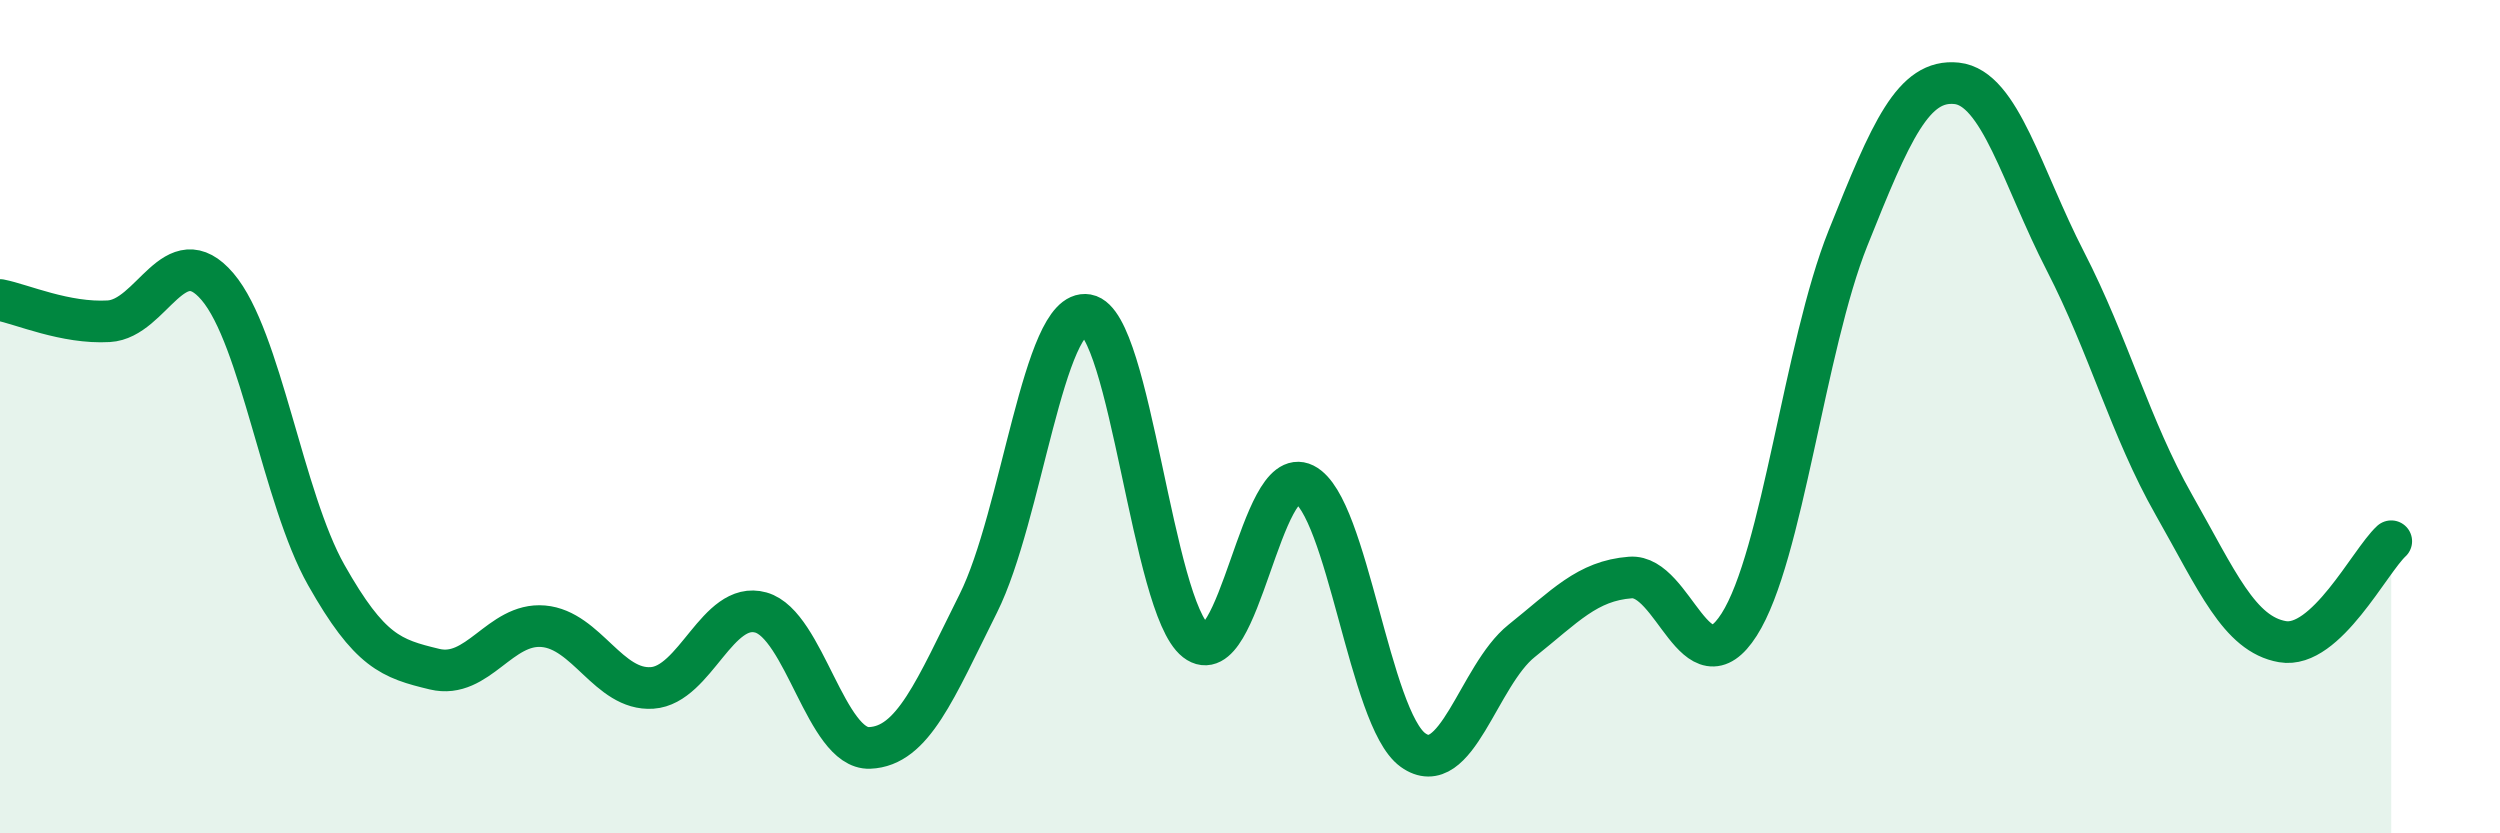
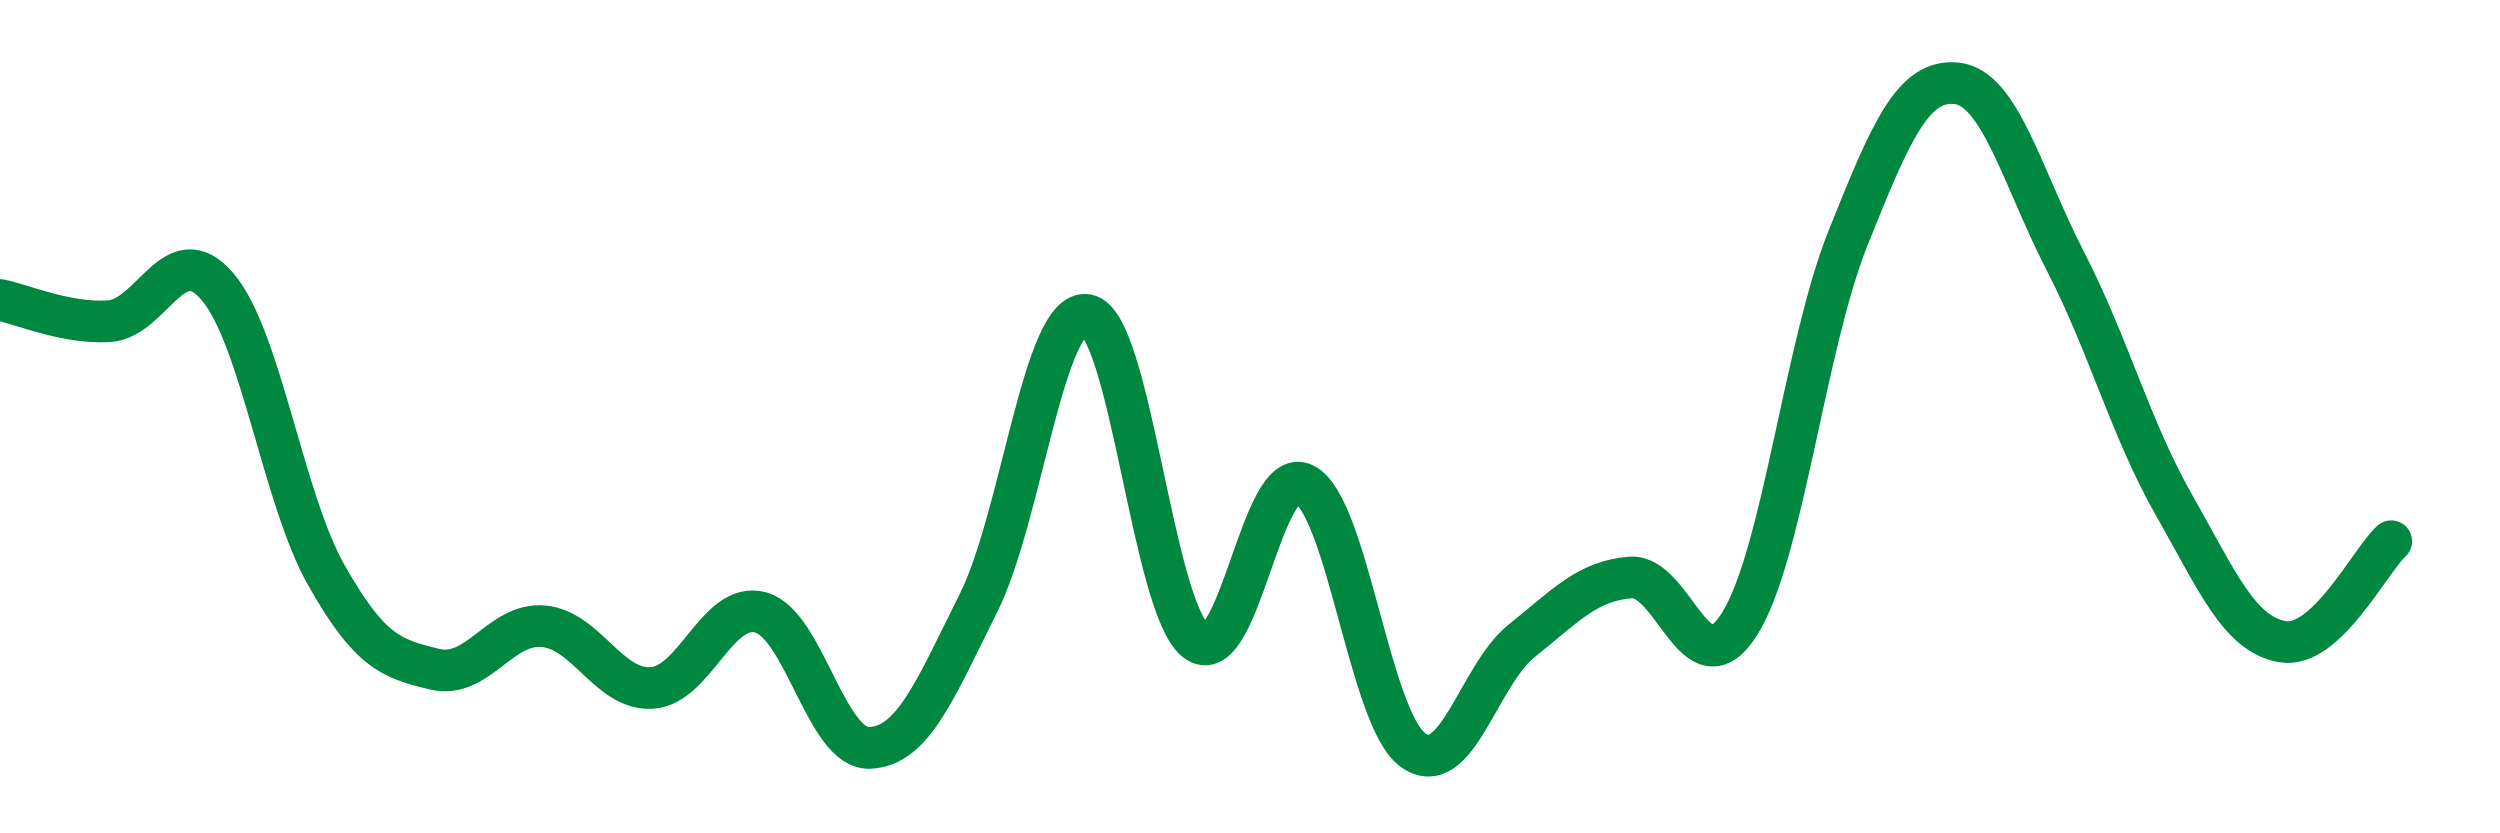
<svg xmlns="http://www.w3.org/2000/svg" width="60" height="20" viewBox="0 0 60 20">
-   <path d="M 0,7.2 C 0.52,7.3 1.57,7.77 2.61,7.71 C 3.65,7.65 4.18,5.66 5.22,6.88 C 6.26,8.1 6.79,11.96 7.83,13.8 C 8.87,15.64 9.39,15.81 10.43,16.06 C 11.47,16.31 12,14.94 13.04,15.03 C 14.08,15.12 14.61,16.58 15.65,16.51 C 16.69,16.44 17.22,14.41 18.26,14.7 C 19.3,14.99 19.83,17.99 20.87,17.95 C 21.91,17.91 22.44,16.56 23.48,14.48 C 24.52,12.4 25.05,7.38 26.09,7.56 C 27.13,7.74 27.66,14.57 28.7,15.38 C 29.74,16.19 30.26,11.1 31.3,11.62 C 32.34,12.14 32.87,17.25 33.91,18 C 34.95,18.75 35.48,16.21 36.52,15.38 C 37.56,14.55 38.09,13.94 39.13,13.86 C 40.17,13.78 40.7,16.62 41.74,14.99 C 42.78,13.36 43.31,8.32 44.35,5.72 C 45.39,3.12 45.92,1.89 46.96,2 C 48,2.11 48.53,4.25 49.57,6.27 C 50.61,8.29 51.13,10.28 52.17,12.11 C 53.21,13.94 53.74,15.22 54.78,15.4 C 55.82,15.58 56.87,13.47 57.39,12.99L57.39 20L0 20Z" fill="#008740" opacity="0.1" stroke-linecap="round" stroke-linejoin="round" />
  <path d="M 0,7.2 C 0.52,7.3 1.57,7.77 2.61,7.71 C 3.65,7.65 4.18,5.66 5.22,6.88 C 6.26,8.1 6.79,11.96 7.83,13.8 C 8.87,15.64 9.39,15.81 10.43,16.06 C 11.47,16.31 12,14.94 13.04,15.03 C 14.08,15.12 14.61,16.58 15.65,16.51 C 16.69,16.44 17.22,14.41 18.26,14.7 C 19.3,14.99 19.83,17.99 20.87,17.95 C 21.91,17.91 22.44,16.56 23.48,14.48 C 24.52,12.4 25.05,7.38 26.09,7.56 C 27.13,7.74 27.66,14.57 28.7,15.38 C 29.74,16.19 30.26,11.1 31.3,11.62 C 32.34,12.14 32.87,17.25 33.91,18 C 34.95,18.75 35.48,16.21 36.52,15.38 C 37.56,14.55 38.09,13.94 39.13,13.86 C 40.17,13.78 40.7,16.62 41.74,14.99 C 42.78,13.36 43.31,8.32 44.35,5.72 C 45.39,3.12 45.92,1.89 46.96,2 C 48,2.11 48.53,4.25 49.57,6.27 C 50.61,8.29 51.13,10.28 52.17,12.11 C 53.21,13.94 53.74,15.22 54.78,15.4 C 55.82,15.58 56.87,13.47 57.39,12.99" stroke="#008740" stroke-width="1" fill="none" stroke-linecap="round" stroke-linejoin="round" />
</svg>